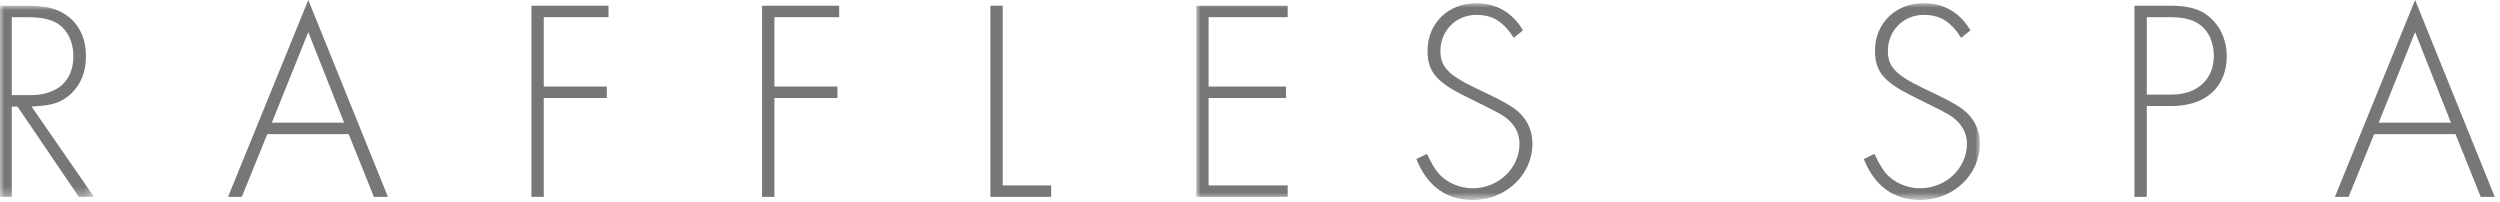
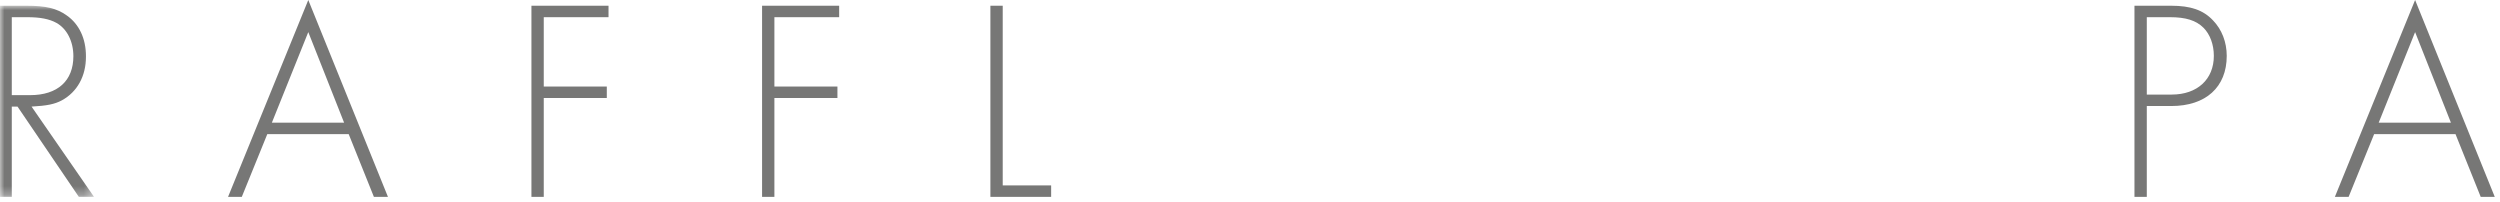
<svg xmlns="http://www.w3.org/2000/svg" xmlns:xlink="http://www.w3.org/1999/xlink" width="284px" height="23px" viewBox="0 0 284 23" version="1.1">
  <title>Raffles-SPA</title>
  <defs>
    <polygon id="path-1" points="0 0 10.681 0 10.681 21.713 0 21.713" />
-     <polygon id="path-3" points="0 0 89.014 0 89.014 22.301 0 22.301" />
  </defs>
  <g id="Icons" stroke="none" stroke-width="1" fill="none" fill-rule="evenodd">
    <g id="Raffles-SPA" transform="translate(0, 0)">
      <g id="Group-3" transform="translate(0, 0.651)">
        <mask id="mask-2" fill="white">
          <use xlink:href="#path-1" />
        </mask>
        <g id="Clip-2" />
        <path d="M10.681,21.713 L8.957,21.713 L1.991,11.458 L1.339,11.458 L1.339,21.713 L-0.06,21.713 L-0.06,0 L3,0 C5.211,0 6.45,0.293 7.589,1.108 C8.989,2.084 9.77,3.744 9.77,5.762 C9.77,8.008 8.761,9.798 7.036,10.743 C6.19,11.198 5.31,11.361 3.585,11.458 L10.681,21.713 Z M3.422,10.157 C6.547,10.157 8.336,8.529 8.336,5.73 C8.336,4.036 7.589,2.605 6.417,1.953 C5.603,1.498 4.528,1.302 3.129,1.302 L1.339,1.302 L1.339,10.157 L3.422,10.157 L3.422,10.157 Z" id="Fill-1" fill="#777776" mask="url(#mask-2)" />
      </g>
      <path d="M30.366,15.235 L27.468,22.364 L25.907,22.364 L35.021,0 L44.071,22.364 L42.475,22.364 L39.611,15.235 L30.366,15.235 Z M35.021,3.646 L30.886,13.932 L39.089,13.932 L35.021,3.646 L35.021,3.646 Z" id="Fill-4" fill="#777776" />
      <polyline id="Fill-5" fill="#777776" points="61.771 1.953 61.771 9.831 68.932 9.831 68.932 11.133 61.771 11.133 61.771 22.364 60.371 22.364 60.371 0.651 69.128 0.651 69.128 1.953 61.771 1.953" />
      <polyline id="Fill-6" fill="#777776" points="87.971 1.953 87.971 9.831 95.132 9.831 95.132 11.133 87.971 11.133 87.971 22.364 86.572 22.364 86.572 0.651 95.329 0.651 95.329 1.953 87.971 1.953" />
      <polyline id="Fill-7" fill="#777776" points="113.909 21.062 119.41 21.062 119.41 22.364 112.509 22.364 112.509 0.651 113.909 0.651 113.909 21.062" />
      <g id="Group-12" transform="translate(135.898, 0.36)">
        <mask id="mask-4" fill="white">
          <use xlink:href="#path-3" />
        </mask>
        <g id="Clip-9" />
        <polyline id="Fill-8" fill="#777776" mask="url(#mask-4)" points="1.399 1.593 1.399 9.471 10.188 9.471 10.188 10.773 1.399 10.773 1.399 20.702 10.384 20.702 10.384 22.004 0 22.004 0 0.291 10.384 0.291 10.384 1.593 1.399 1.593" />
        <path d="M36.067,3.937 C34.831,2.05 33.658,1.334 31.803,1.334 C29.492,1.334 27.734,3.123 27.734,5.435 C27.734,7.192 28.613,8.137 31.575,9.569 C34.374,10.903 34.928,11.197 35.904,11.815 C37.402,12.824 38.184,14.224 38.184,15.981 C38.184,19.498 35.157,22.361 31.412,22.361 C28.418,22.361 26.237,20.798 24.999,17.707 L26.205,17.121 C26.725,18.193 26.984,18.651 27.409,19.203 C28.319,20.343 29.85,21.026 31.412,21.026 C34.31,21.026 36.718,18.749 36.718,15.981 C36.718,14.582 35.97,13.442 34.603,12.629 C33.886,12.237 33.789,12.173 30.565,10.578 C27.246,8.95 26.27,7.746 26.27,5.402 C26.27,2.276 28.613,0 31.835,0 C34.082,0 35.97,1.104 37.11,3.09 L36.067,3.937" id="Fill-10" fill="#777776" mask="url(#mask-4)" />
        <path d="M86.898,3.937 C85.661,2.05 84.489,1.334 82.634,1.334 C80.323,1.334 78.564,3.123 78.564,5.435 C78.564,7.192 79.444,8.137 82.406,9.569 C85.204,10.903 85.758,11.197 86.735,11.815 C88.232,12.824 89.014,14.224 89.014,15.981 C89.014,19.498 85.987,22.361 82.243,22.361 C79.249,22.361 77.067,20.798 75.83,17.707 L77.035,17.121 C77.556,18.193 77.815,18.651 78.239,19.203 C79.149,20.343 80.681,21.026 82.243,21.026 C85.14,21.026 87.548,18.749 87.548,15.981 C87.548,14.582 86.801,13.442 85.433,12.629 C84.717,12.237 84.619,12.173 81.396,10.578 C78.077,8.95 77.101,7.746 77.101,5.402 C77.101,2.276 79.444,0 82.666,0 C84.912,0 86.801,1.104 87.94,3.09 L86.898,3.937" id="Fill-11" fill="#777776" mask="url(#mask-4)" />
      </g>
      <path d="M243.876,22.364 L242.475,22.364 L242.475,0.651 L246.641,0.651 C248.855,0.651 250.288,1.14 251.394,2.312 C252.403,3.353 252.957,4.785 252.957,6.347 C252.957,9.896 250.58,12.044 246.673,12.044 L243.876,12.044 L243.876,22.364 Z M246.707,10.743 C249.604,10.743 251.492,9.017 251.492,6.347 C251.492,5.078 251.069,3.907 250.321,3.158 C249.473,2.312 248.301,1.953 246.511,1.953 L243.876,1.953 L243.876,10.743 L246.707,10.743 L246.707,10.743 Z" id="Fill-13" fill="#777776" />
      <path d="M269.702,15.235 L266.803,22.364 L265.242,22.364 L274.356,0 L283.405,22.364 L281.809,22.364 L278.945,15.235 L269.702,15.235 Z M274.356,3.646 L270.221,13.932 L278.424,13.932 L274.356,3.646 L274.356,3.646 Z" id="Fill-14" fill="#777776" />
    </g>
  </g>
</svg>